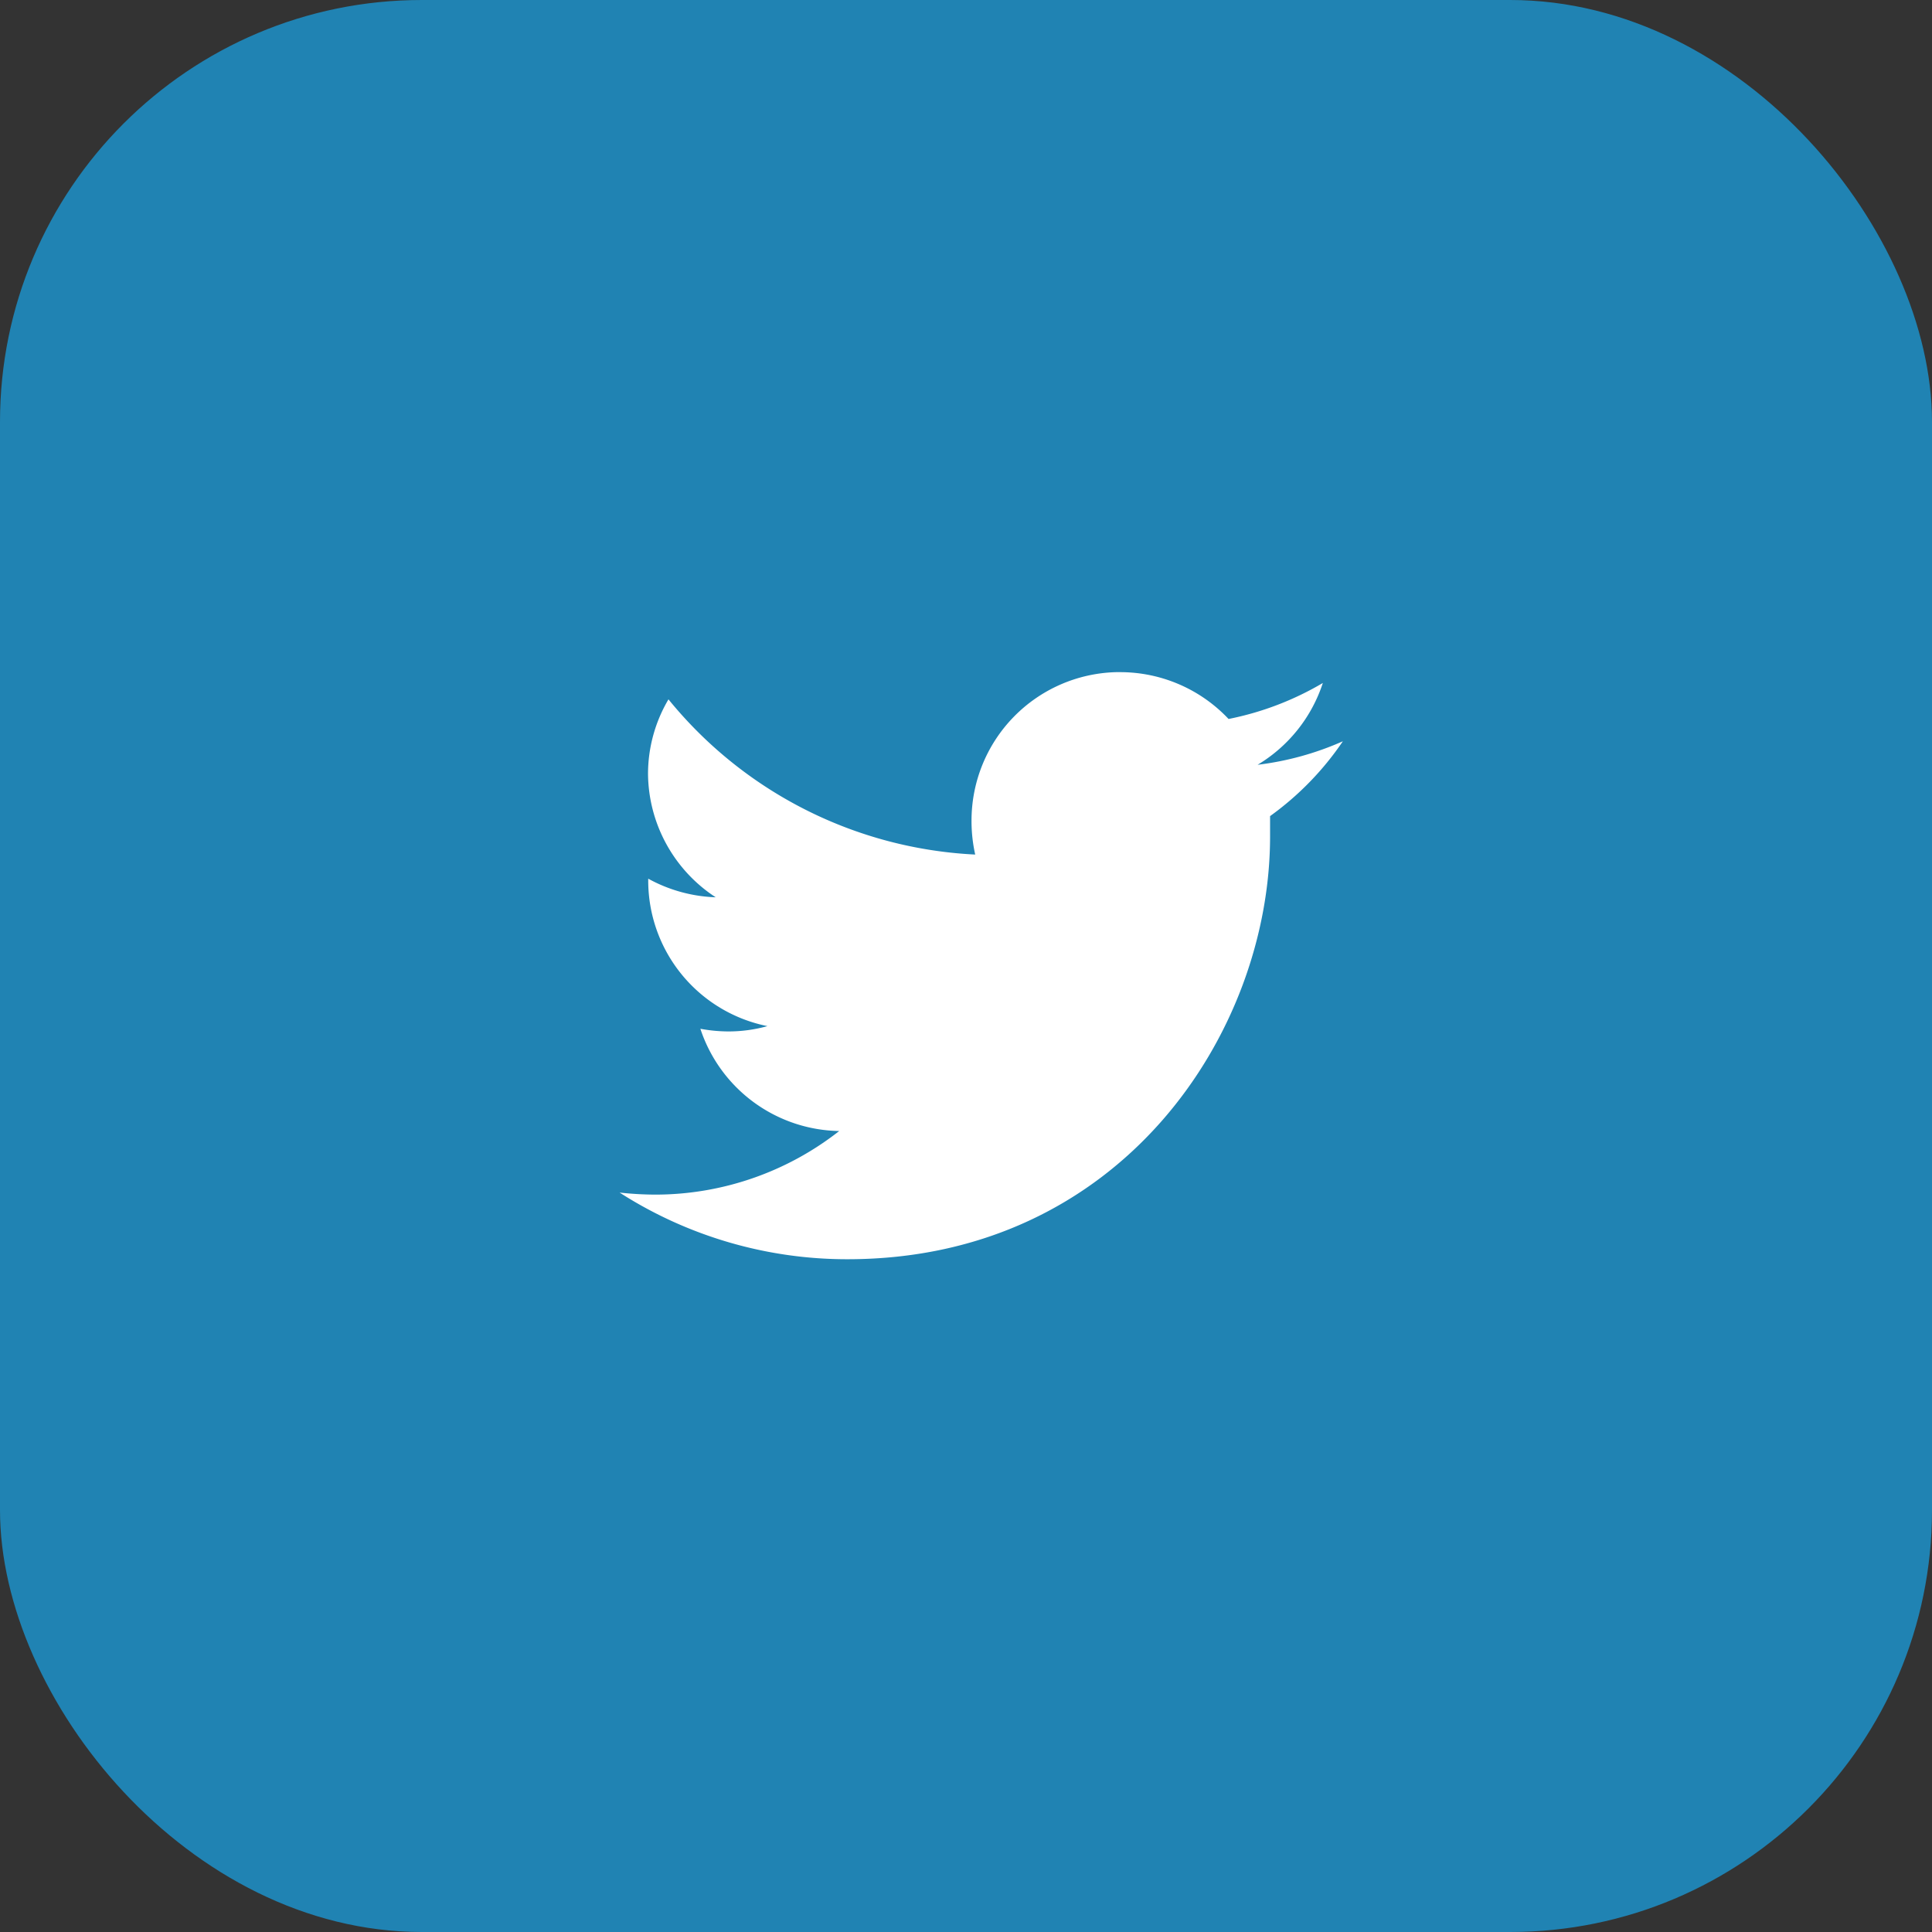
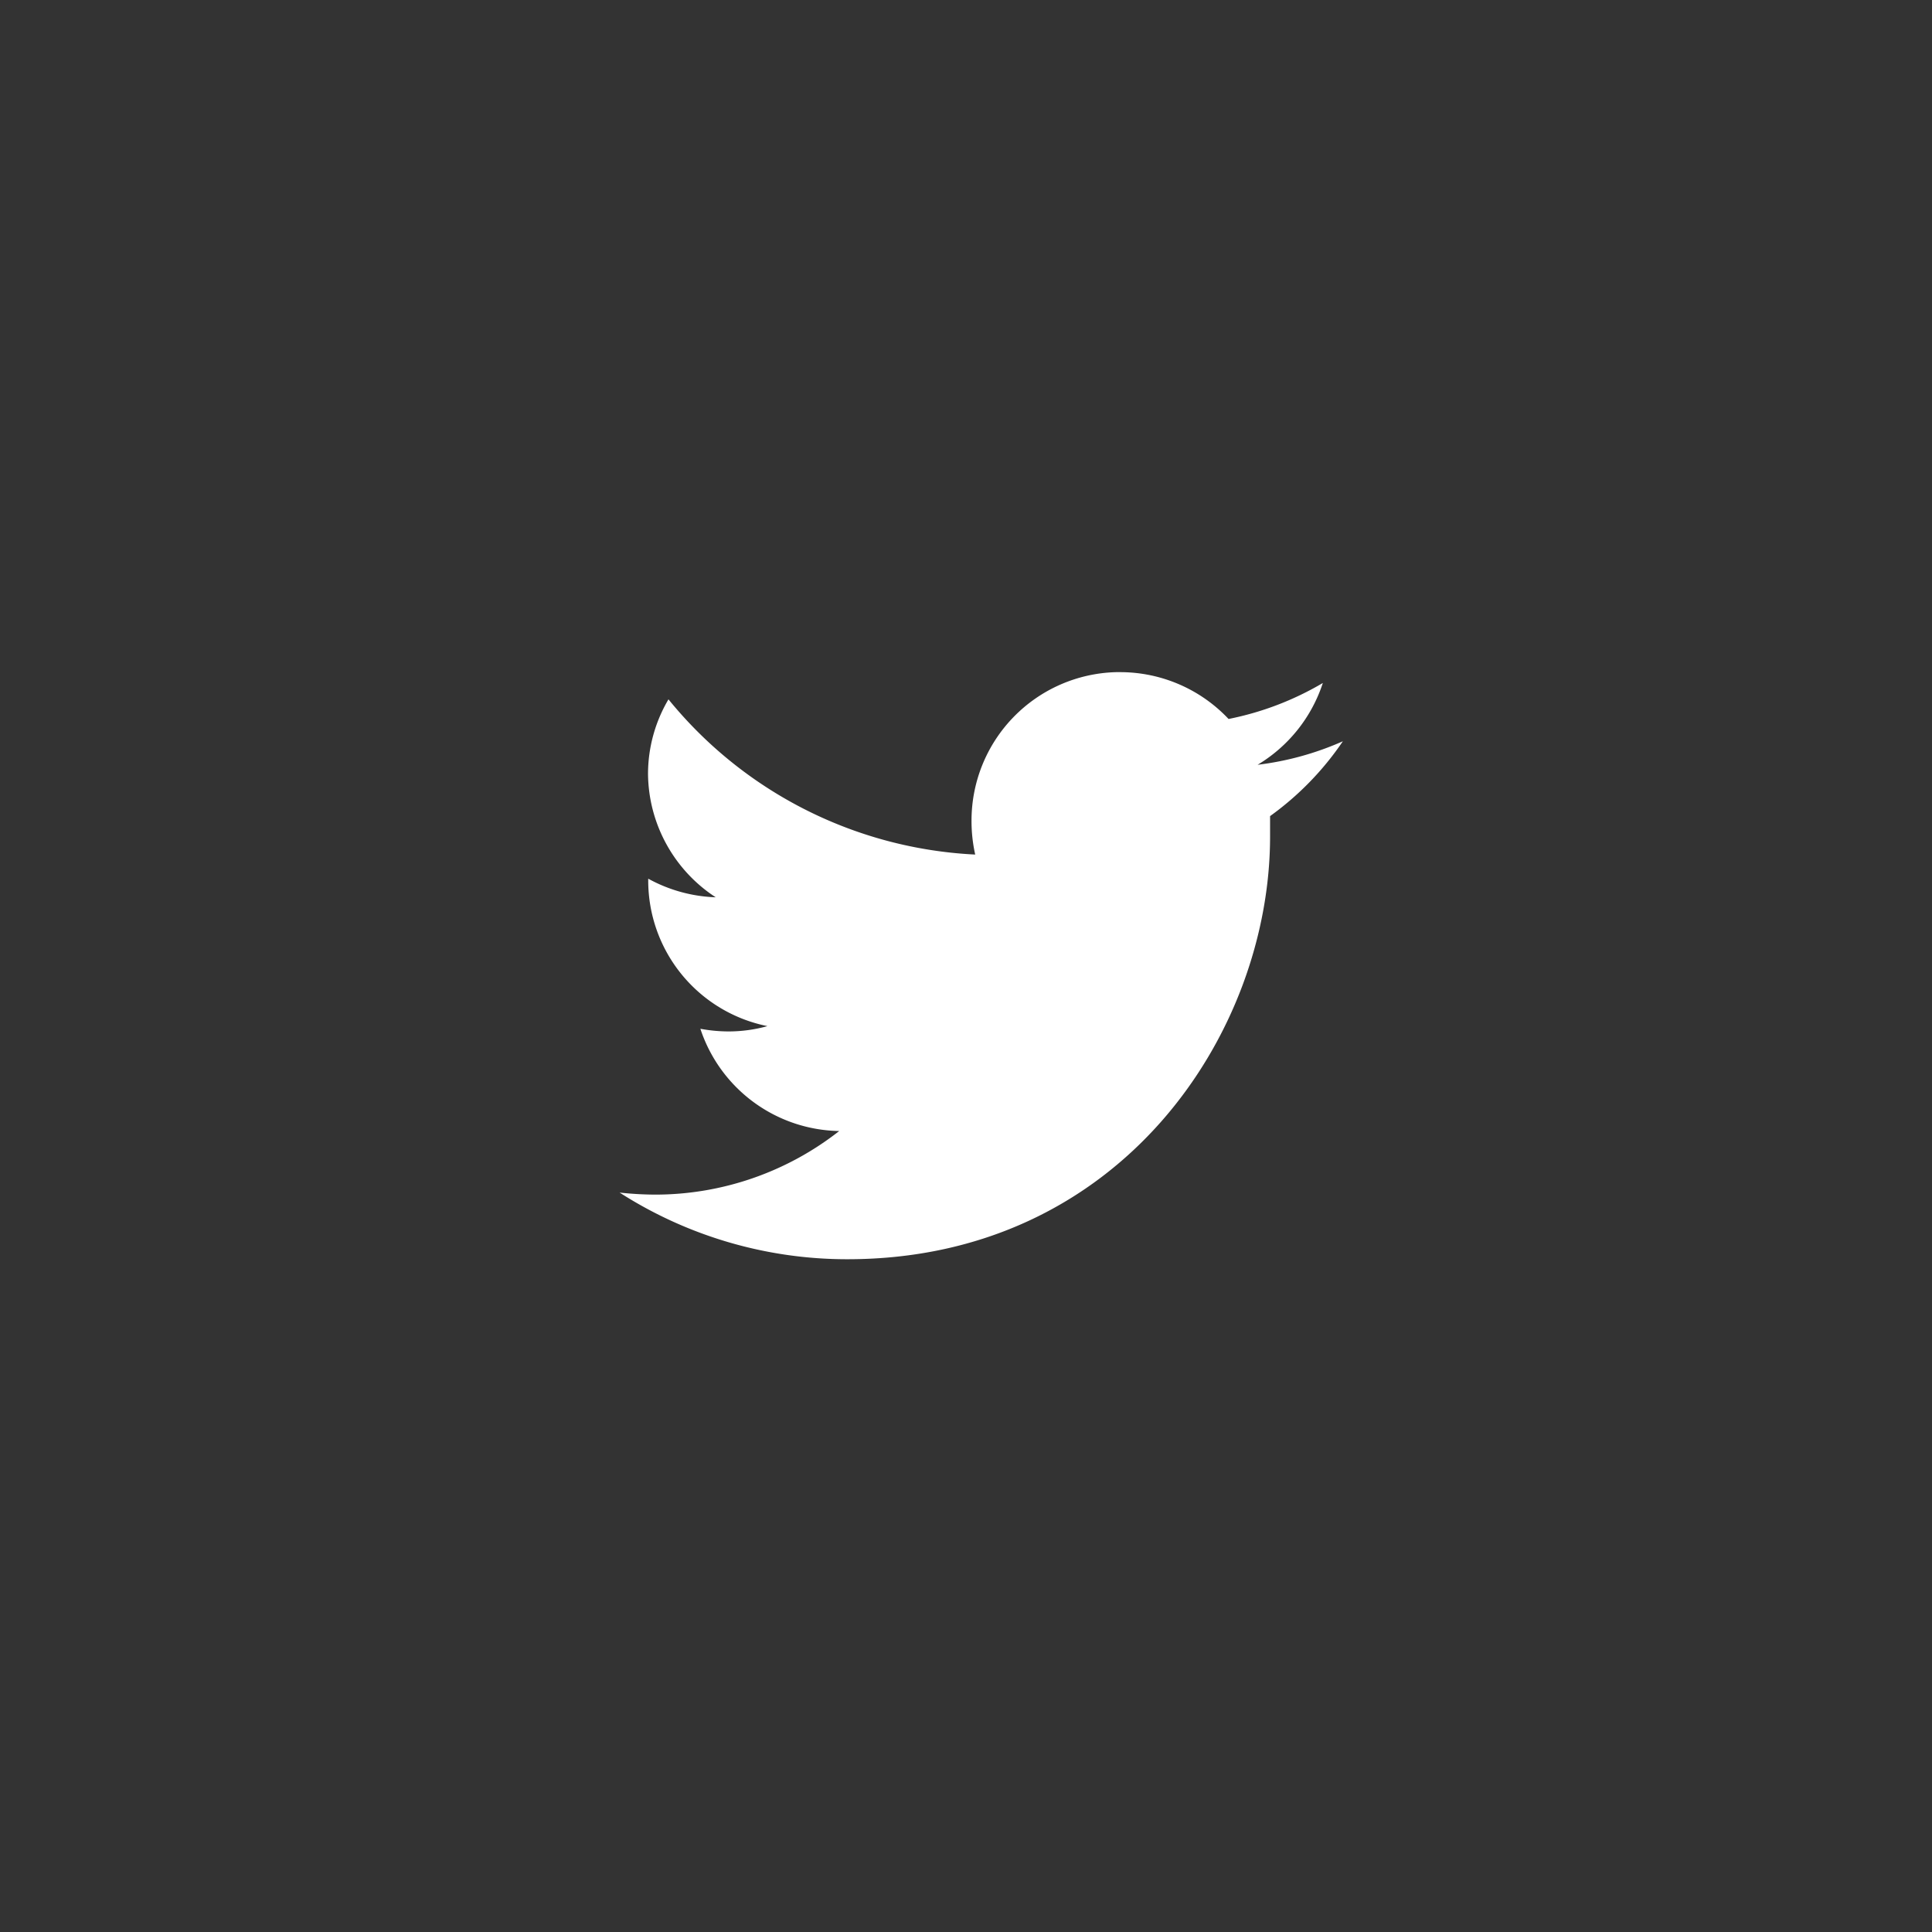
<svg xmlns="http://www.w3.org/2000/svg" viewBox="0 0 94.48 94.48">
  <rect x="0" y="0" width="94.48" height="94.48" fill="#333333" stroke="none" />
-   <rect width="94.48" height="94.48" rx="20.63" fill="#2083b3" />
  <path d="M65.67,36.25A14.56,14.56,0,0,1,61.5,37.4a7.3,7.3,0,0,0,3.19-4,14.69,14.69,0,0,1-4.61,1.76,7.28,7.28,0,0,0-5.31-2.29h-.19a7.26,7.26,0,0,0-7.07,7.26,7.54,7.54,0,0,0,.18,1.66,20.63,20.63,0,0,1-15-7.59,7.18,7.18,0,0,0-1,3.65A7.28,7.28,0,0,0,35,43.88a7.36,7.36,0,0,1-3.3-.91v.09a7.26,7.26,0,0,0,5.83,7.12,7.1,7.1,0,0,1-1.91.26,7.67,7.67,0,0,1-1.37-.13,7.28,7.28,0,0,0,6.79,5,14.58,14.58,0,0,1-9,3.11,16.6,16.6,0,0,1-1.74-.1,20.6,20.6,0,0,0,11.14,3.26c13.37,0,20.67-11.07,20.67-20.67,0-.32,0-.64,0-1A14.58,14.58,0,0,0,65.67,36.25Z" fill="#fff" />
</svg>